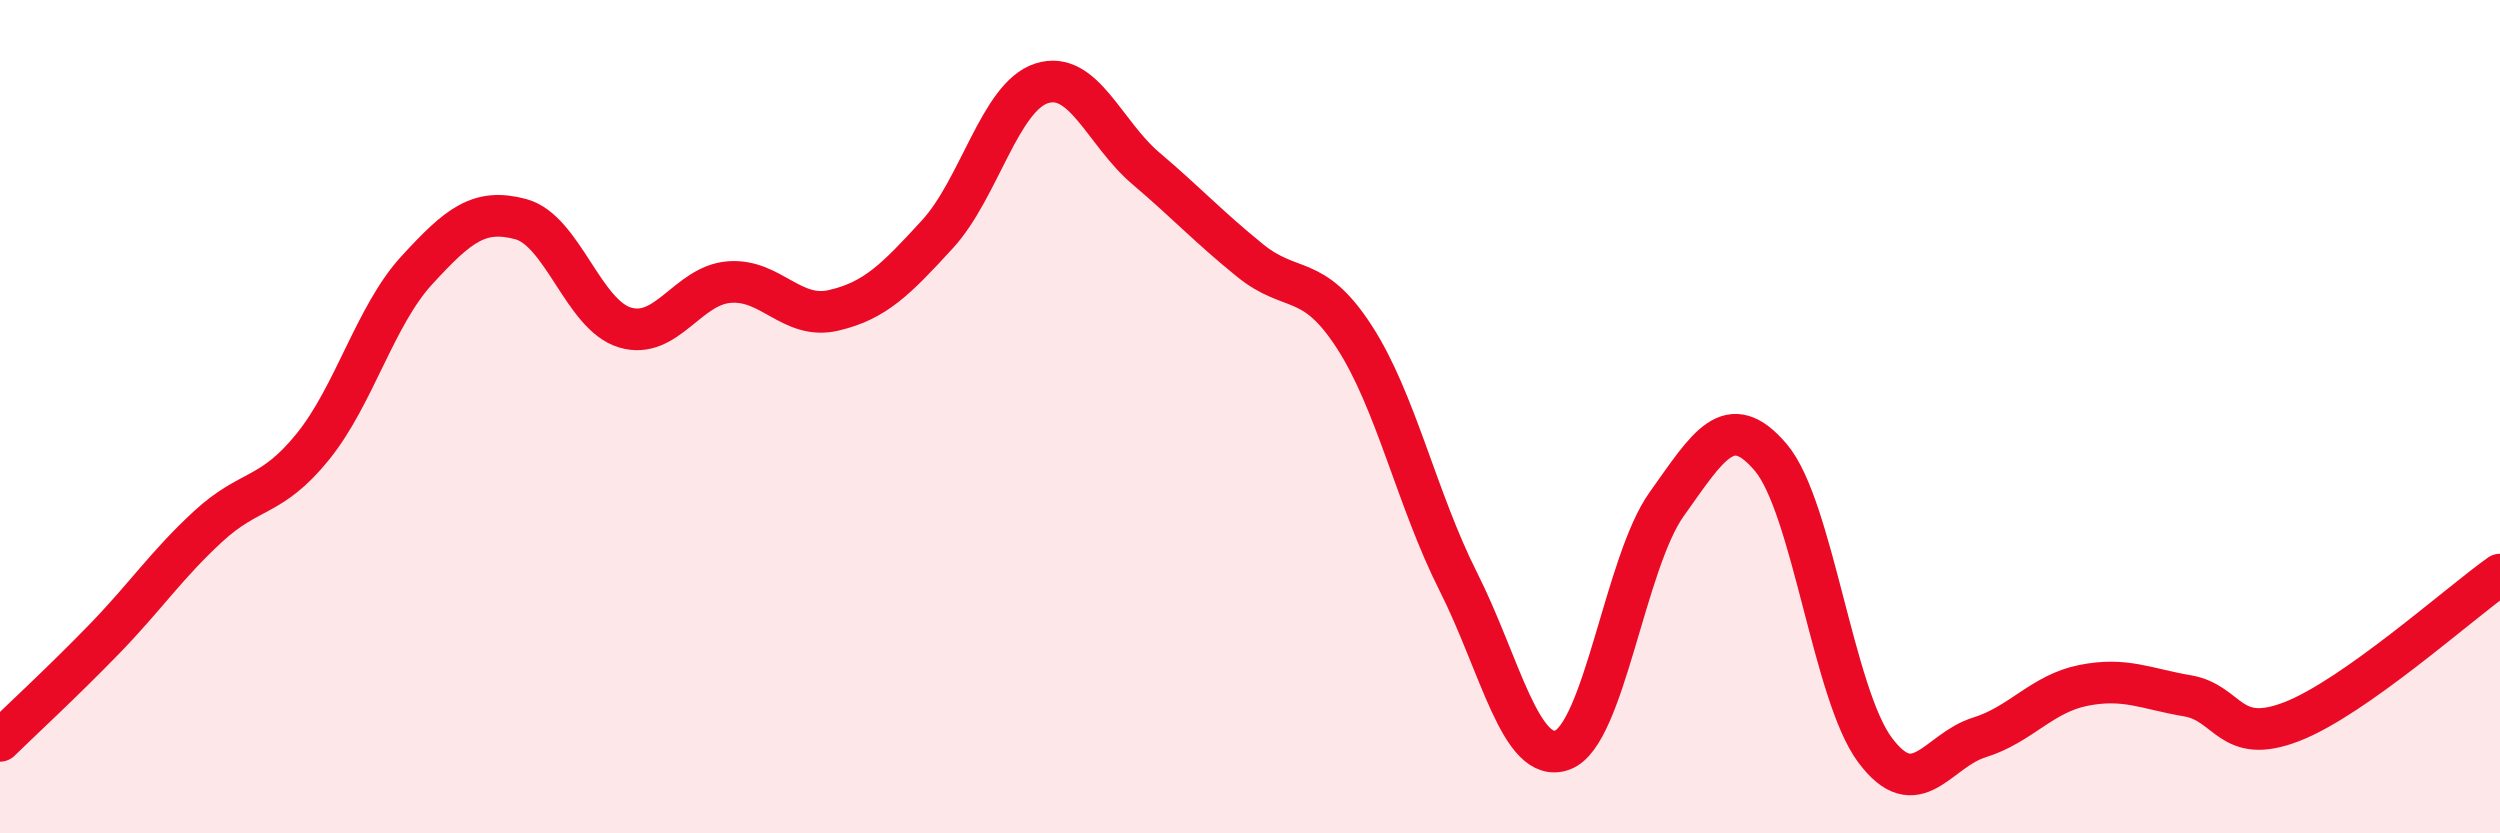
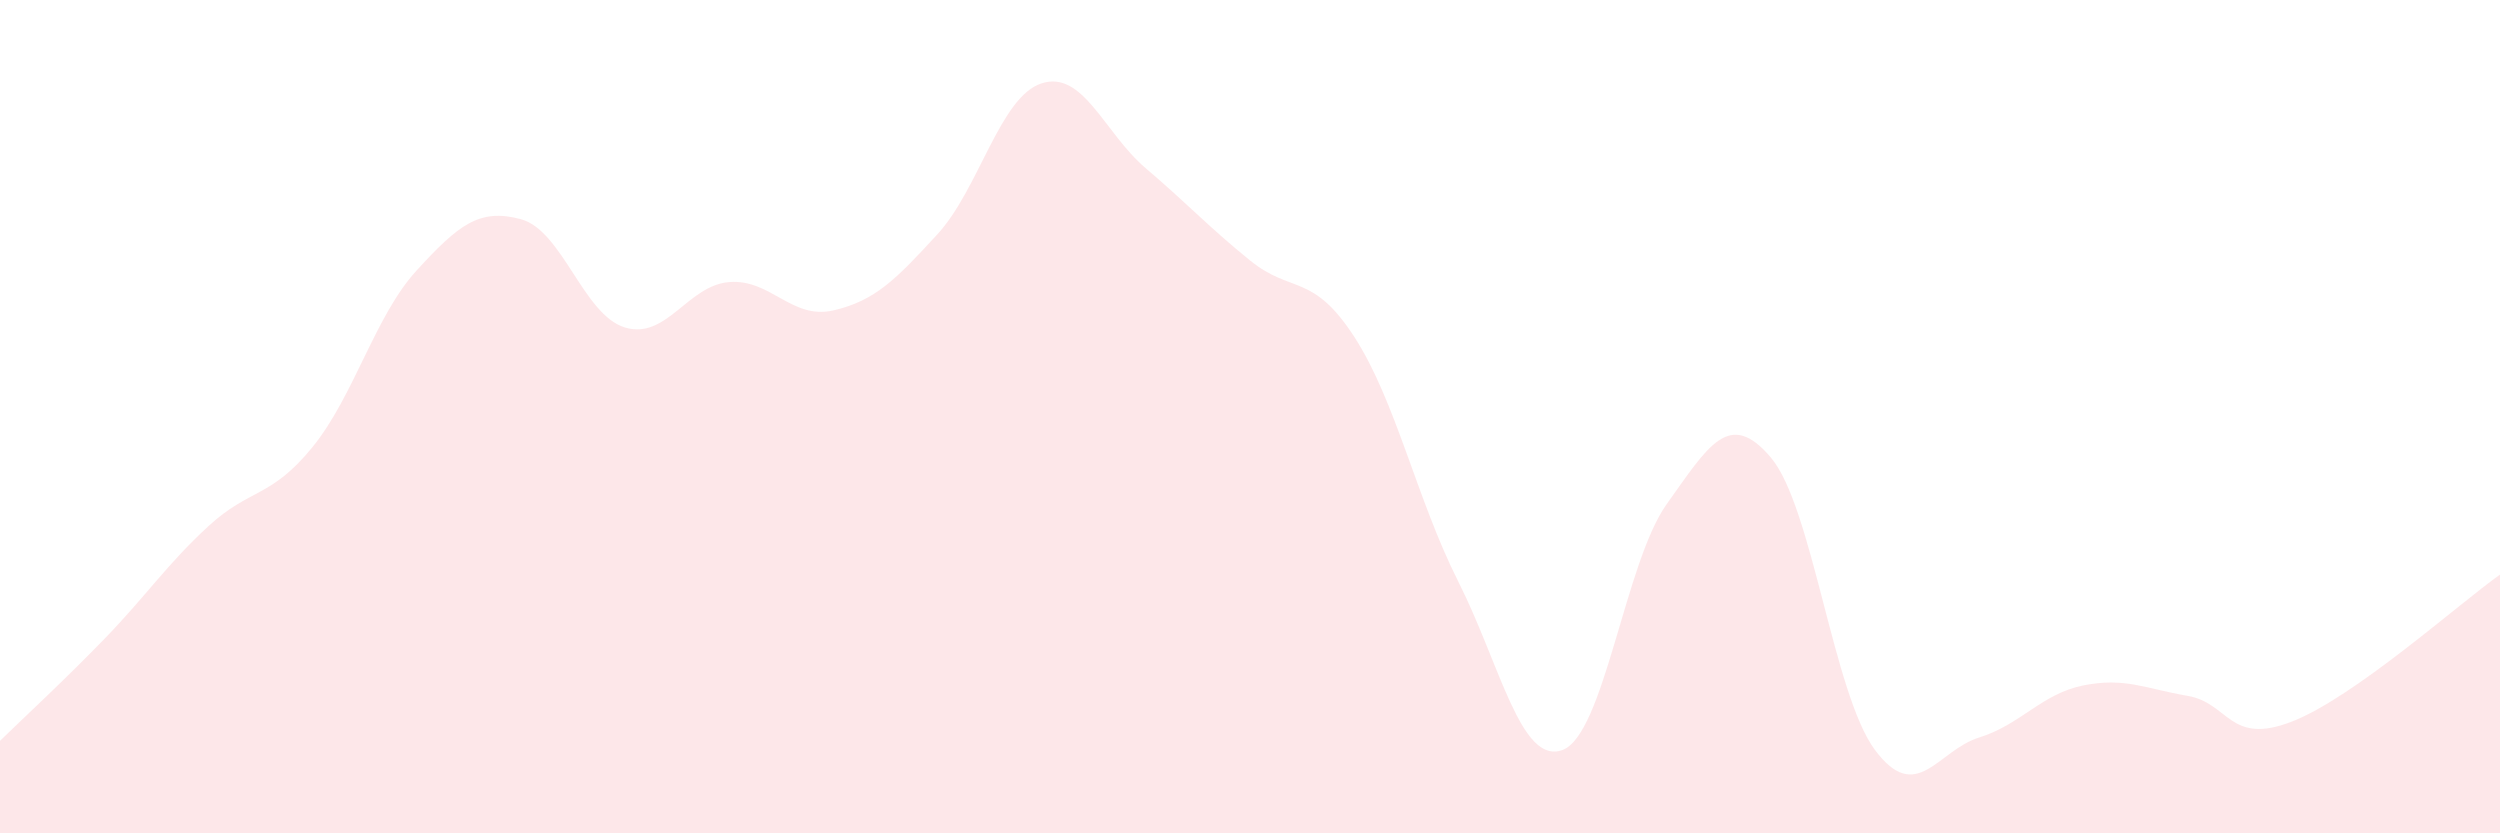
<svg xmlns="http://www.w3.org/2000/svg" width="60" height="20" viewBox="0 0 60 20">
  <path d="M 0,17.78 C 0.5,17.29 1.5,16.37 2.5,15.34 C 3.5,14.31 4,13.55 5,12.63 C 6,11.71 6.5,11.96 7.5,10.73 C 8.5,9.5 9,7.58 10,6.49 C 11,5.4 11.5,4.99 12.5,5.26 C 13.5,5.53 14,7.56 15,7.86 C 16,8.16 16.5,6.85 17.5,6.77 C 18.5,6.69 19,7.68 20,7.45 C 21,7.22 21.5,6.71 22.5,5.62 C 23.5,4.53 24,2.32 25,2 C 26,1.68 26.5,3.19 27.5,4.04 C 28.5,4.89 29,5.44 30,6.25 C 31,7.06 31.5,6.54 32.5,8.08 C 33.5,9.62 34,11.98 35,13.96 C 36,15.94 36.5,18.37 37.5,18 C 38.5,17.63 39,13.5 40,12.1 C 41,10.7 41.5,9.8 42.5,10.98 C 43.5,12.16 44,16.66 45,18 C 46,19.34 46.5,18.01 47.5,17.7 C 48.5,17.39 49,16.65 50,16.45 C 51,16.25 51.5,16.53 52.5,16.7 C 53.5,16.87 53.5,17.9 55,17.32 C 56.5,16.74 59,14.5 60,13.79L60 20L0 20Z" fill="#EB0A25" opacity="0.1" stroke-linecap="round" stroke-linejoin="round" />
-   <path d="M 0,17.78 C 0.5,17.29 1.5,16.37 2.5,15.34 C 3.5,14.31 4,13.55 5,12.63 C 6,11.71 6.5,11.96 7.5,10.73 C 8.5,9.5 9,7.58 10,6.49 C 11,5.4 11.5,4.99 12.5,5.26 C 13.5,5.53 14,7.56 15,7.86 C 16,8.16 16.5,6.85 17.5,6.77 C 18.5,6.69 19,7.68 20,7.45 C 21,7.22 21.5,6.71 22.5,5.62 C 23.5,4.53 24,2.32 25,2 C 26,1.68 26.5,3.19 27.5,4.04 C 28.5,4.89 29,5.44 30,6.25 C 31,7.06 31.5,6.54 32.5,8.08 C 33.5,9.62 34,11.98 35,13.96 C 36,15.94 36.5,18.37 37.5,18 C 38.5,17.63 39,13.5 40,12.1 C 41,10.7 41.5,9.8 42.5,10.98 C 43.5,12.16 44,16.66 45,18 C 46,19.34 46.5,18.01 47.5,17.7 C 48.5,17.39 49,16.65 50,16.45 C 51,16.25 51.5,16.53 52.5,16.7 C 53.5,16.87 53.5,17.9 55,17.32 C 56.5,16.74 59,14.5 60,13.79" stroke="#EB0A25" stroke-width="1" fill="none" stroke-linecap="round" stroke-linejoin="round" />
</svg>